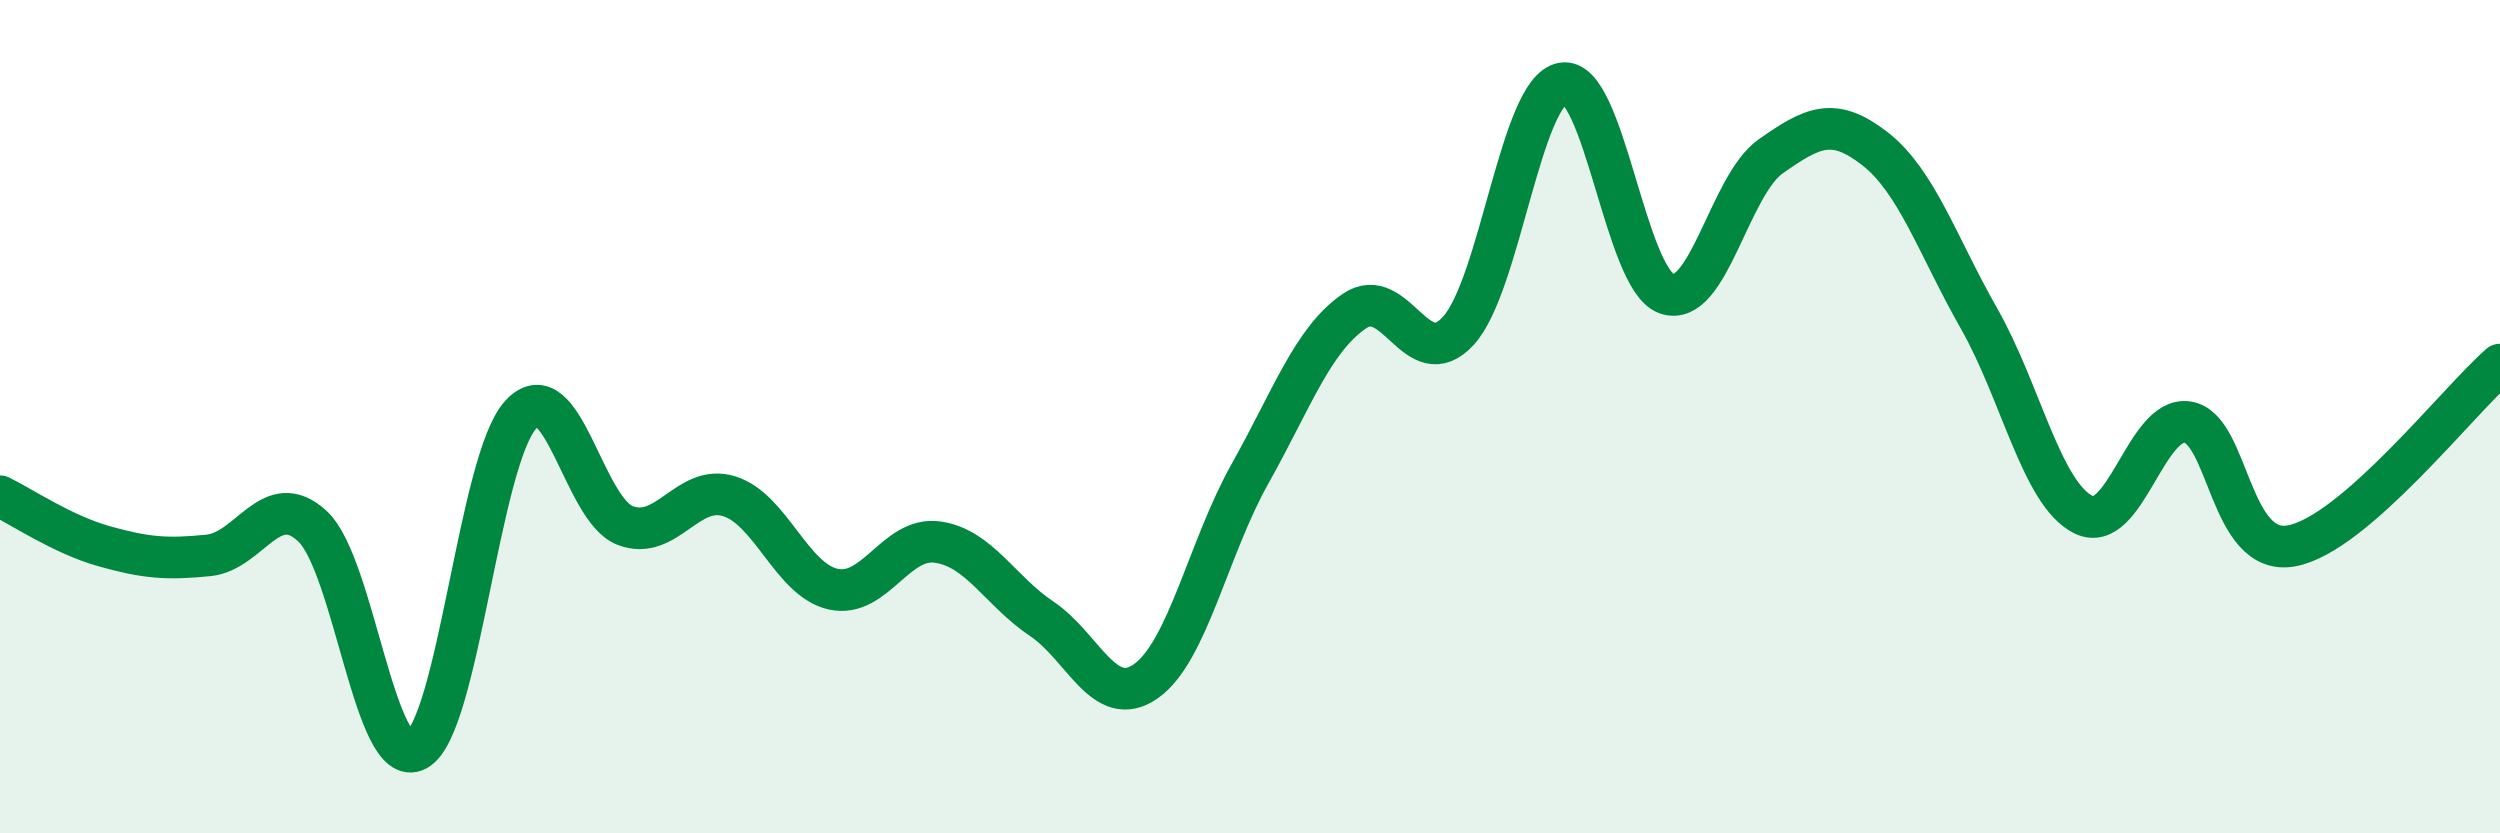
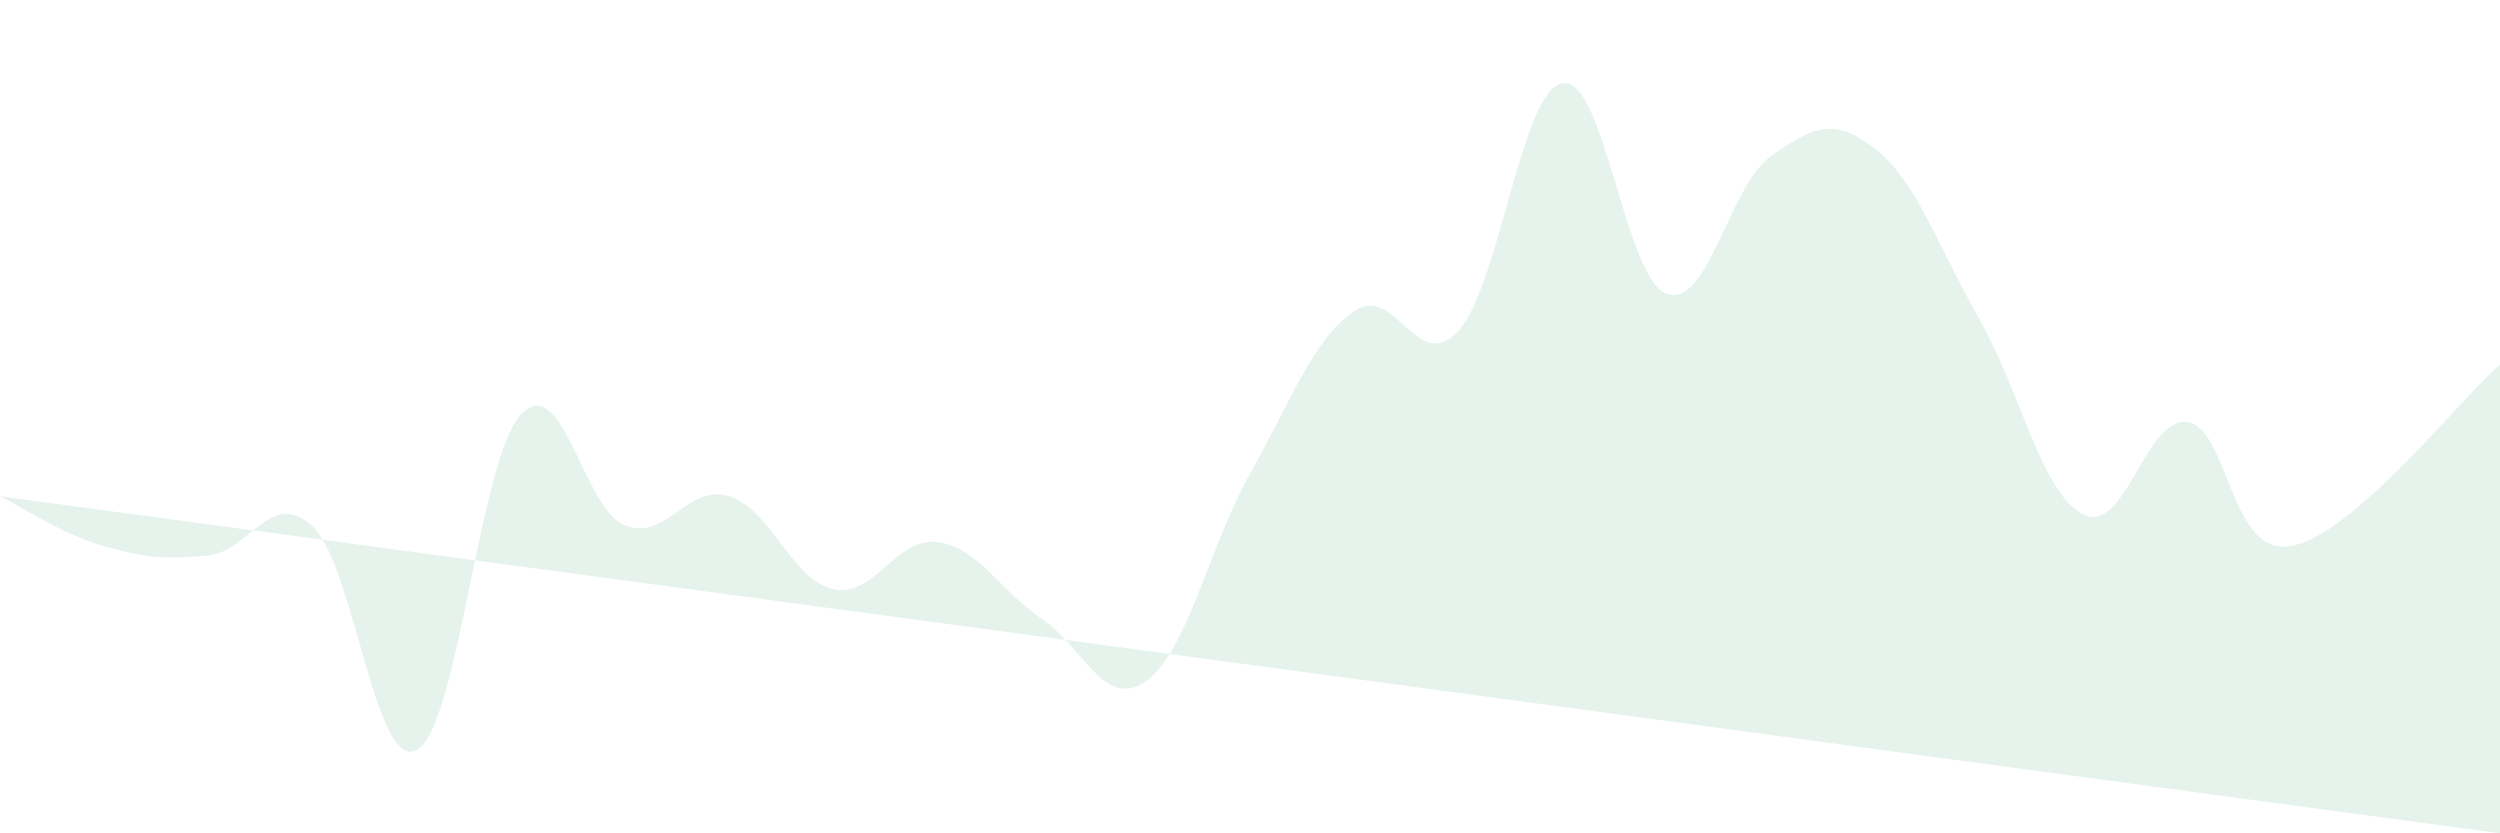
<svg xmlns="http://www.w3.org/2000/svg" width="60" height="20" viewBox="0 0 60 20">
-   <path d="M 0,11.91 C 0.5,12.15 1.5,12.83 2.5,13.11 C 3.5,13.39 4,13.43 5,13.33 C 6,13.23 6.5,11.7 7.5,12.63 C 8.5,13.56 9,18.54 10,18 C 11,17.46 11.5,11.03 12.5,9.95 C 13.5,8.87 14,12.22 15,12.61 C 16,13 16.5,11.6 17.5,11.91 C 18.5,12.22 19,13.92 20,14.14 C 21,14.36 21.5,12.87 22.5,13.01 C 23.5,13.15 24,14.18 25,14.85 C 26,15.52 26.5,17.05 27.5,16.35 C 28.5,15.65 29,13.15 30,11.37 C 31,9.59 31.5,8.16 32.5,7.47 C 33.5,6.78 34,9.03 35,7.94 C 36,6.85 36.5,2.18 37.5,2 C 38.5,1.82 39,6.7 40,7.05 C 41,7.4 41.5,4.45 42.5,3.75 C 43.5,3.05 44,2.79 45,3.57 C 46,4.35 46.5,5.89 47.5,7.65 C 48.5,9.41 49,11.85 50,12.35 C 51,12.85 51.5,9.98 52.5,10.13 C 53.5,10.28 53.5,13.38 55,13.1 C 56.5,12.82 59,9.62 60,8.75L60 20L0 20Z" fill="#008740" opacity="0.1" stroke-linecap="round" stroke-linejoin="round" />
-   <path d="M 0,11.91 C 0.5,12.15 1.5,12.83 2.5,13.11 C 3.5,13.39 4,13.43 5,13.33 C 6,13.23 6.5,11.7 7.5,12.63 C 8.5,13.56 9,18.54 10,18 C 11,17.46 11.5,11.03 12.5,9.95 C 13.5,8.87 14,12.22 15,12.61 C 16,13 16.5,11.6 17.5,11.91 C 18.5,12.22 19,13.92 20,14.14 C 21,14.36 21.5,12.87 22.5,13.01 C 23.5,13.15 24,14.18 25,14.85 C 26,15.52 26.5,17.05 27.5,16.35 C 28.5,15.65 29,13.15 30,11.37 C 31,9.59 31.5,8.16 32.5,7.47 C 33.5,6.78 34,9.03 35,7.94 C 36,6.85 36.5,2.18 37.5,2 C 38.5,1.82 39,6.7 40,7.05 C 41,7.4 41.5,4.45 42.5,3.75 C 43.5,3.05 44,2.79 45,3.57 C 46,4.35 46.5,5.89 47.5,7.65 C 48.5,9.41 49,11.85 50,12.35 C 51,12.85 51.5,9.98 52.5,10.13 C 53.5,10.28 53.5,13.38 55,13.1 C 56.5,12.82 59,9.62 60,8.75" stroke="#008740" stroke-width="1" fill="none" stroke-linecap="round" stroke-linejoin="round" />
+   <path d="M 0,11.91 C 0.5,12.15 1.5,12.83 2.5,13.11 C 3.5,13.39 4,13.43 5,13.33 C 6,13.23 6.5,11.7 7.5,12.63 C 8.5,13.56 9,18.54 10,18 C 11,17.46 11.5,11.03 12.5,9.95 C 13.5,8.87 14,12.22 15,12.61 C 16,13 16.5,11.6 17.5,11.91 C 18.5,12.22 19,13.92 20,14.14 C 21,14.36 21.5,12.87 22.5,13.01 C 23.5,13.15 24,14.18 25,14.85 C 26,15.52 26.5,17.05 27.5,16.35 C 28.5,15.65 29,13.15 30,11.37 C 31,9.59 31.5,8.16 32.5,7.47 C 33.5,6.78 34,9.03 35,7.94 C 36,6.85 36.5,2.18 37.5,2 C 38.5,1.82 39,6.7 40,7.05 C 41,7.4 41.5,4.45 42.5,3.75 C 43.5,3.05 44,2.79 45,3.57 C 46,4.35 46.5,5.89 47.5,7.65 C 48.5,9.41 49,11.85 50,12.35 C 51,12.85 51.5,9.98 52.5,10.13 C 53.5,10.28 53.5,13.38 55,13.1 C 56.5,12.82 59,9.62 60,8.75L60 20Z" fill="#008740" opacity="0.1" stroke-linecap="round" stroke-linejoin="round" />
</svg>